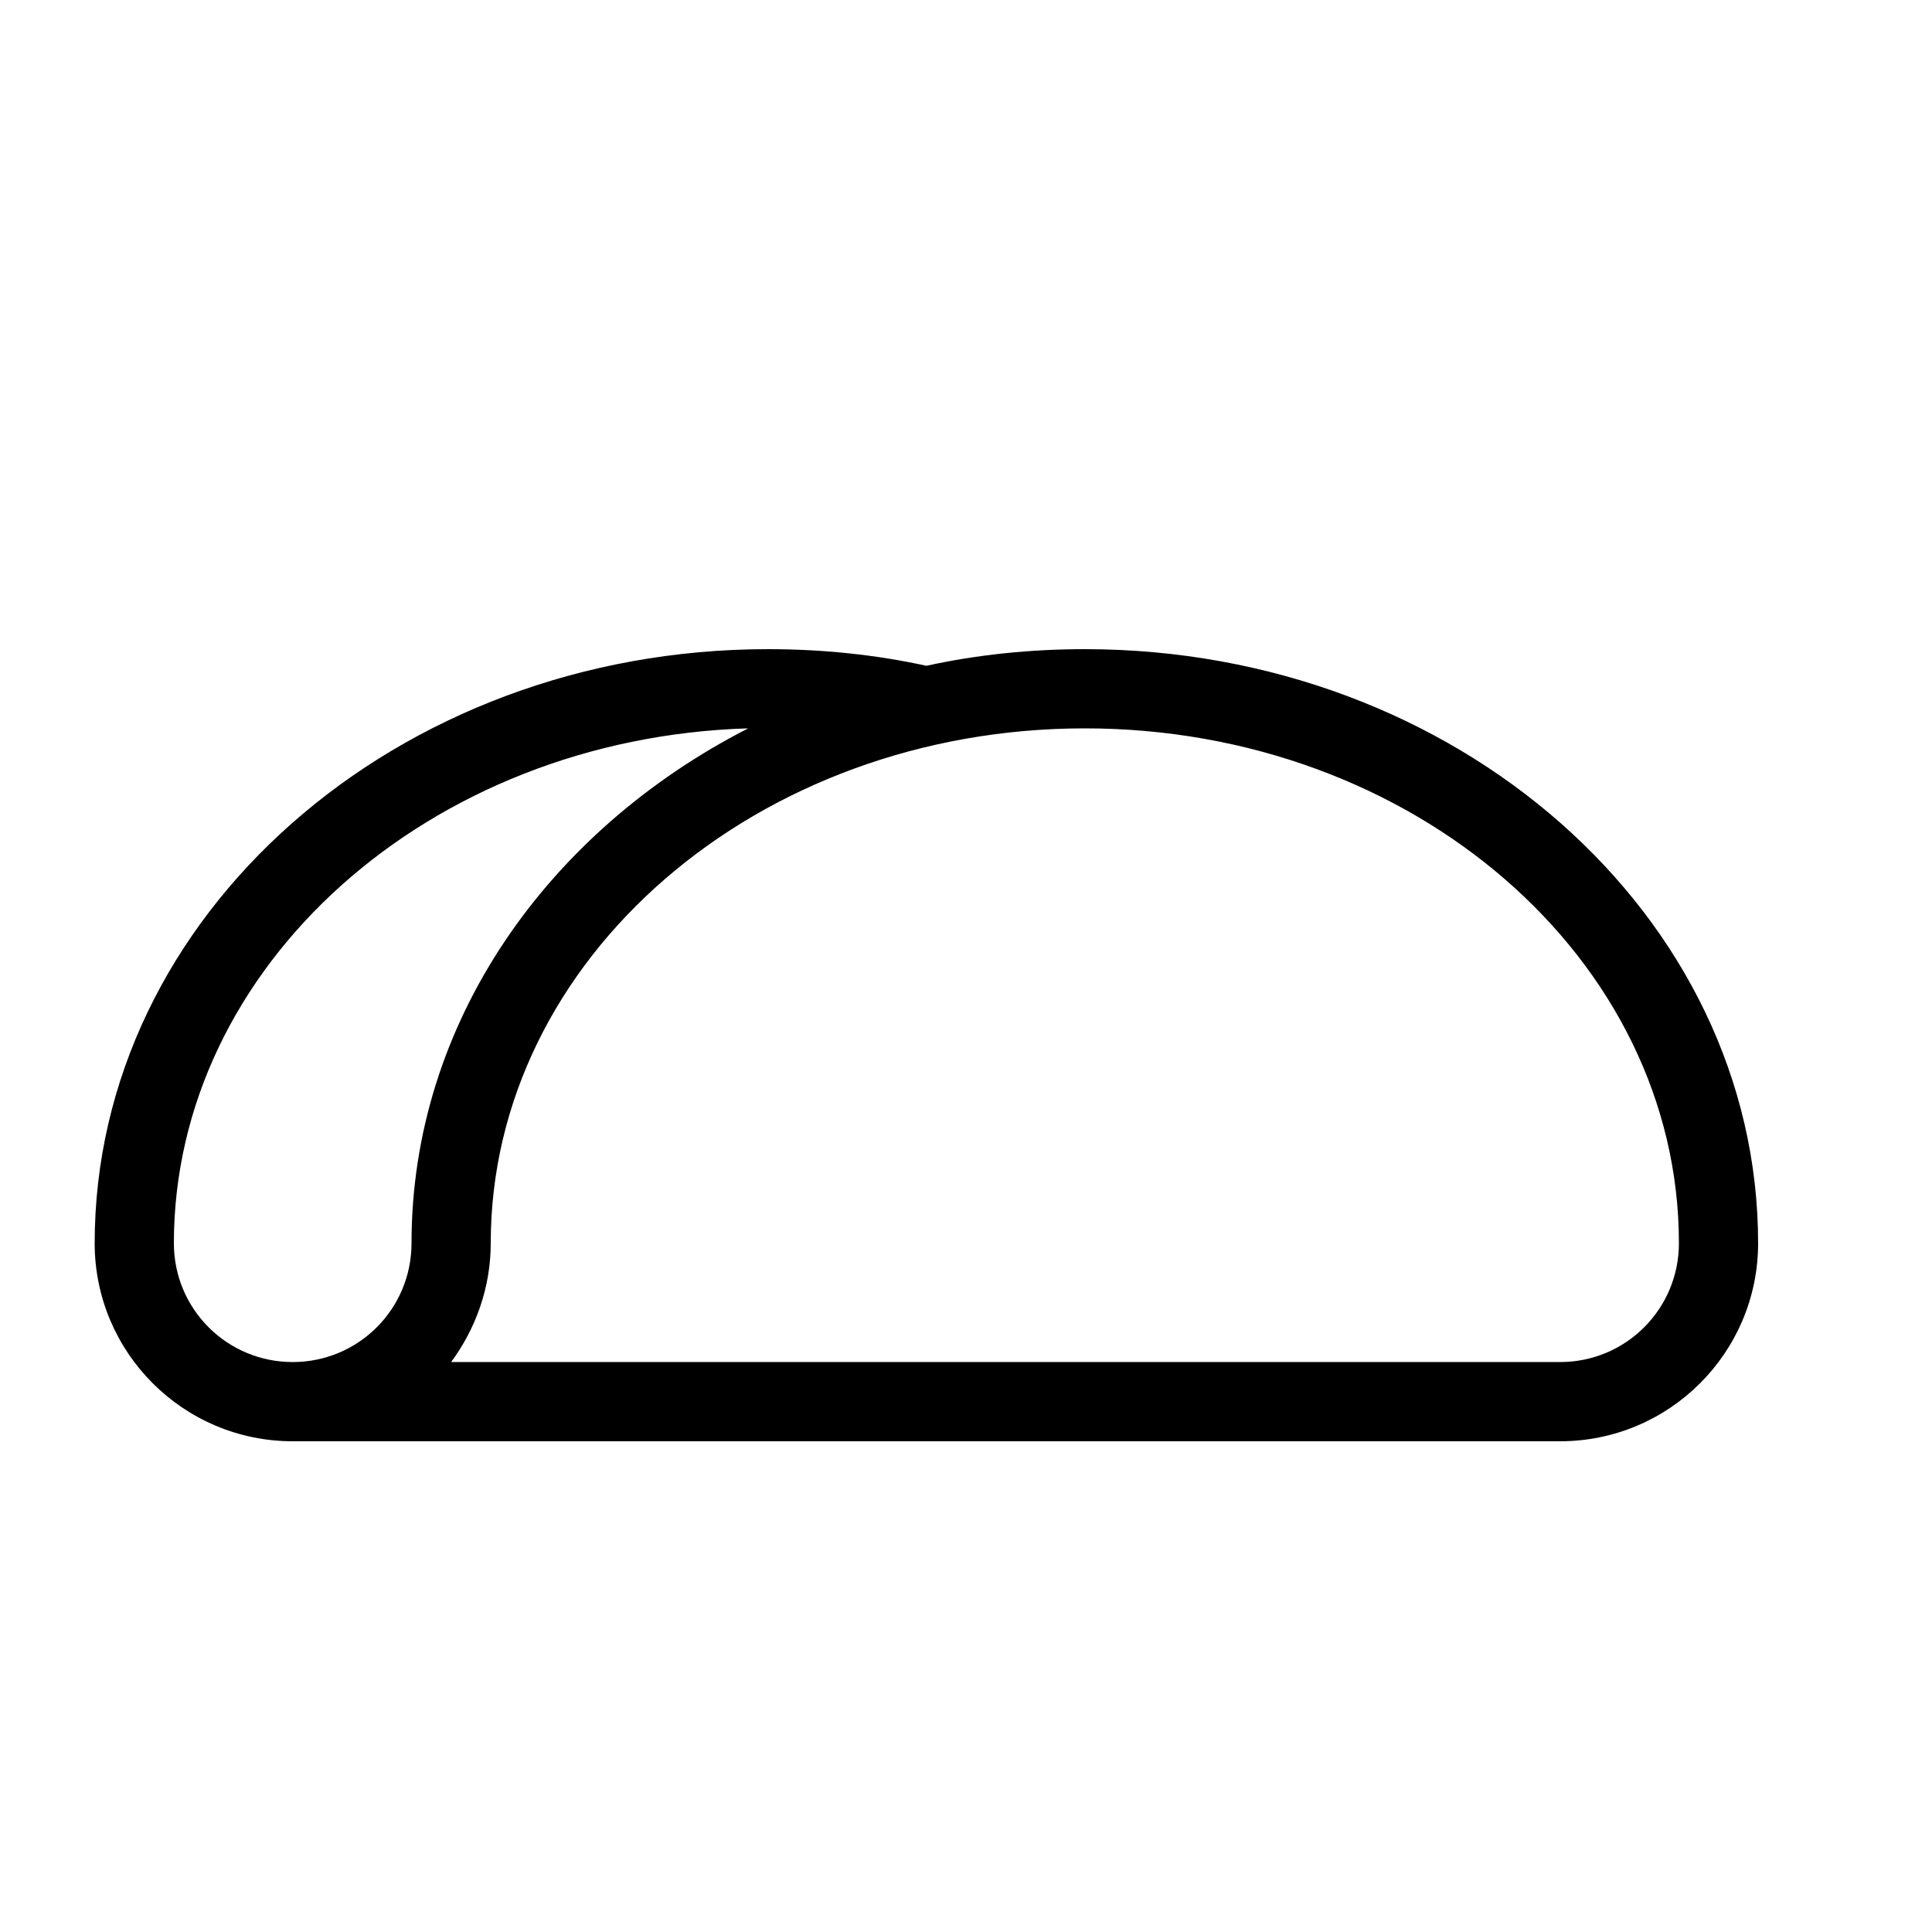
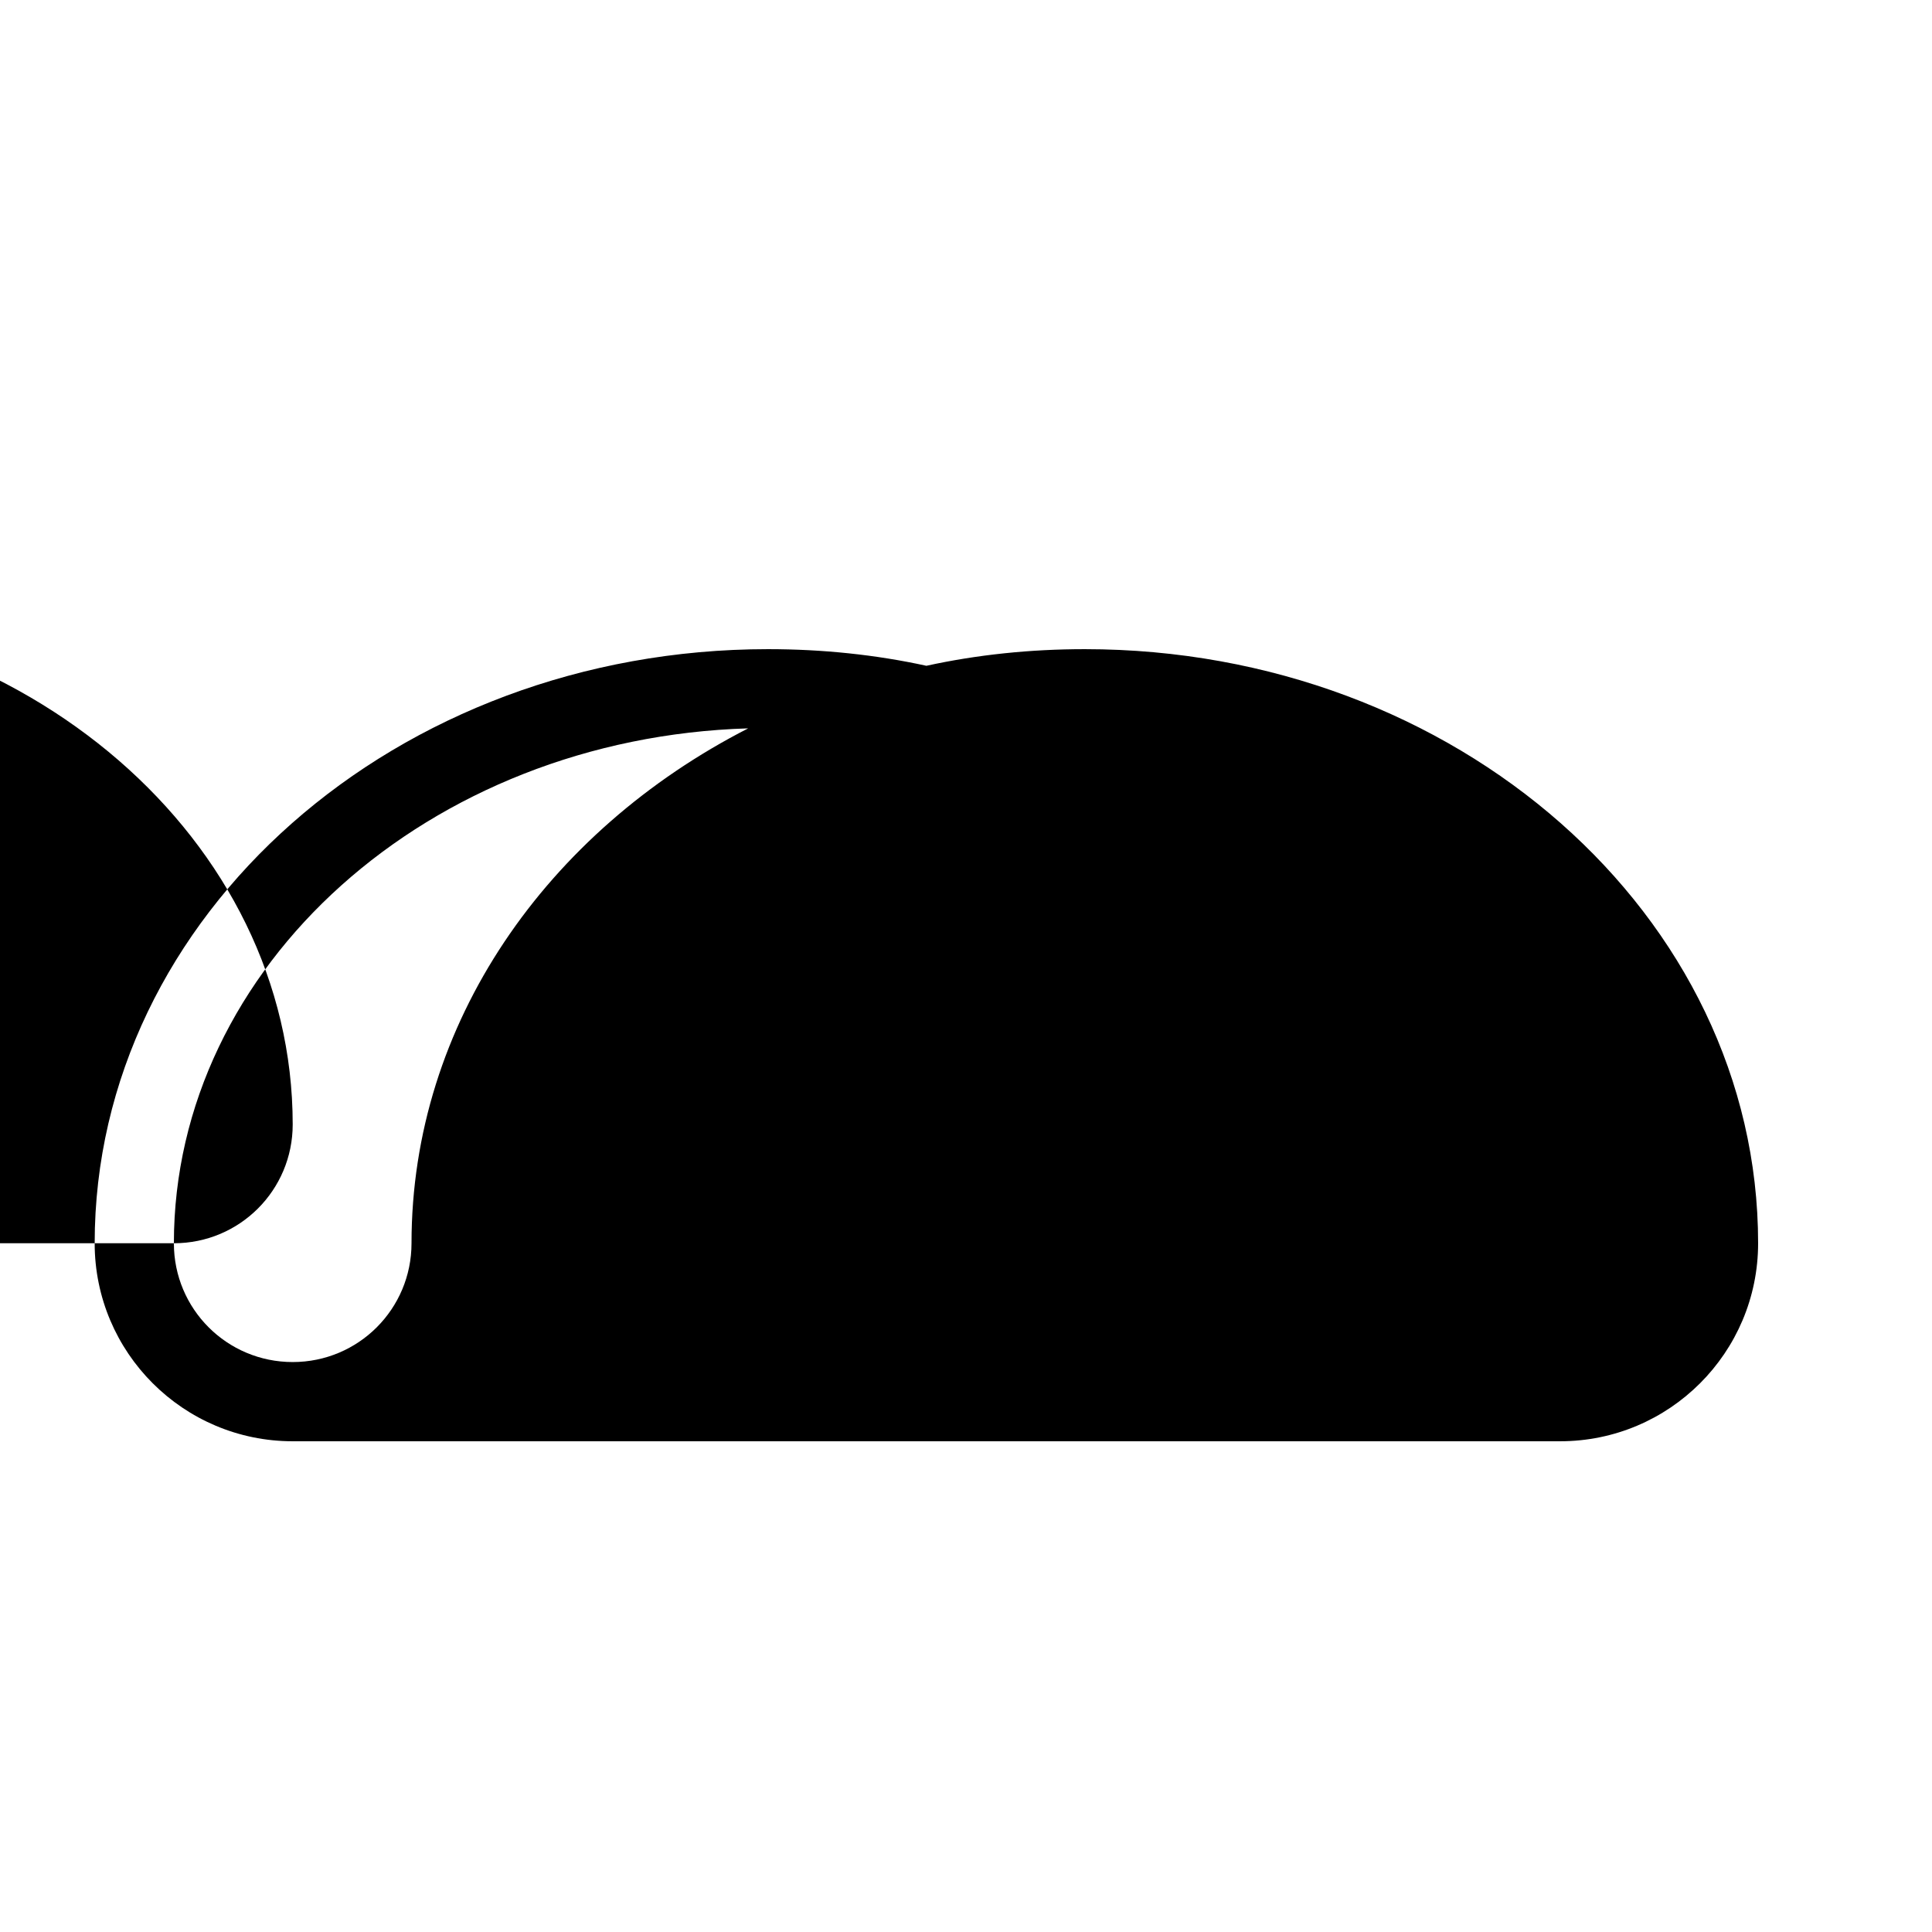
<svg xmlns="http://www.w3.org/2000/svg" fill="#000000" width="800px" height="800px" version="1.1" viewBox="144 144 512 512">
-   <path d="m221.57 525.95c-28.969 0-52.48-23.508-52.48-52.477 0-86.91 79.98-157.44 178.43-157.44 14.484 0 28.547 1.469 41.984 4.406 13.434-2.938 27.5-4.406 41.984-4.406 98.449 0 178.43 70.531 178.43 157.44 0 28.969-23.512 52.477-52.48 52.477h-335.87m-31.488-52.477c0 17.422 14.062 31.484 31.488 31.484 17.422 0 31.488-14.062 31.488-31.484 0-58.359 35.895-109.16 89.215-136.45-84.598 2.519-152.19 62.977-152.19 136.45m367.36 31.484c17.426 0 31.488-14.062 31.488-31.484 0-75.363-70.531-136.45-157.44-136.45-86.91 0-157.44 61.086-157.44 136.45 0 11.754-3.988 22.668-10.496 31.484z" />
+   <path d="m221.57 525.95c-28.969 0-52.48-23.508-52.48-52.477 0-86.91 79.98-157.44 178.43-157.44 14.484 0 28.547 1.469 41.984 4.406 13.434-2.938 27.5-4.406 41.984-4.406 98.449 0 178.43 70.531 178.43 157.44 0 28.969-23.512 52.477-52.48 52.477h-335.87m-31.488-52.477c0 17.422 14.062 31.484 31.488 31.484 17.422 0 31.488-14.062 31.488-31.484 0-58.359 35.895-109.16 89.215-136.45-84.598 2.519-152.19 62.977-152.19 136.45c17.426 0 31.488-14.062 31.488-31.484 0-75.363-70.531-136.45-157.44-136.45-86.91 0-157.44 61.086-157.44 136.45 0 11.754-3.988 22.668-10.496 31.484z" />
</svg>